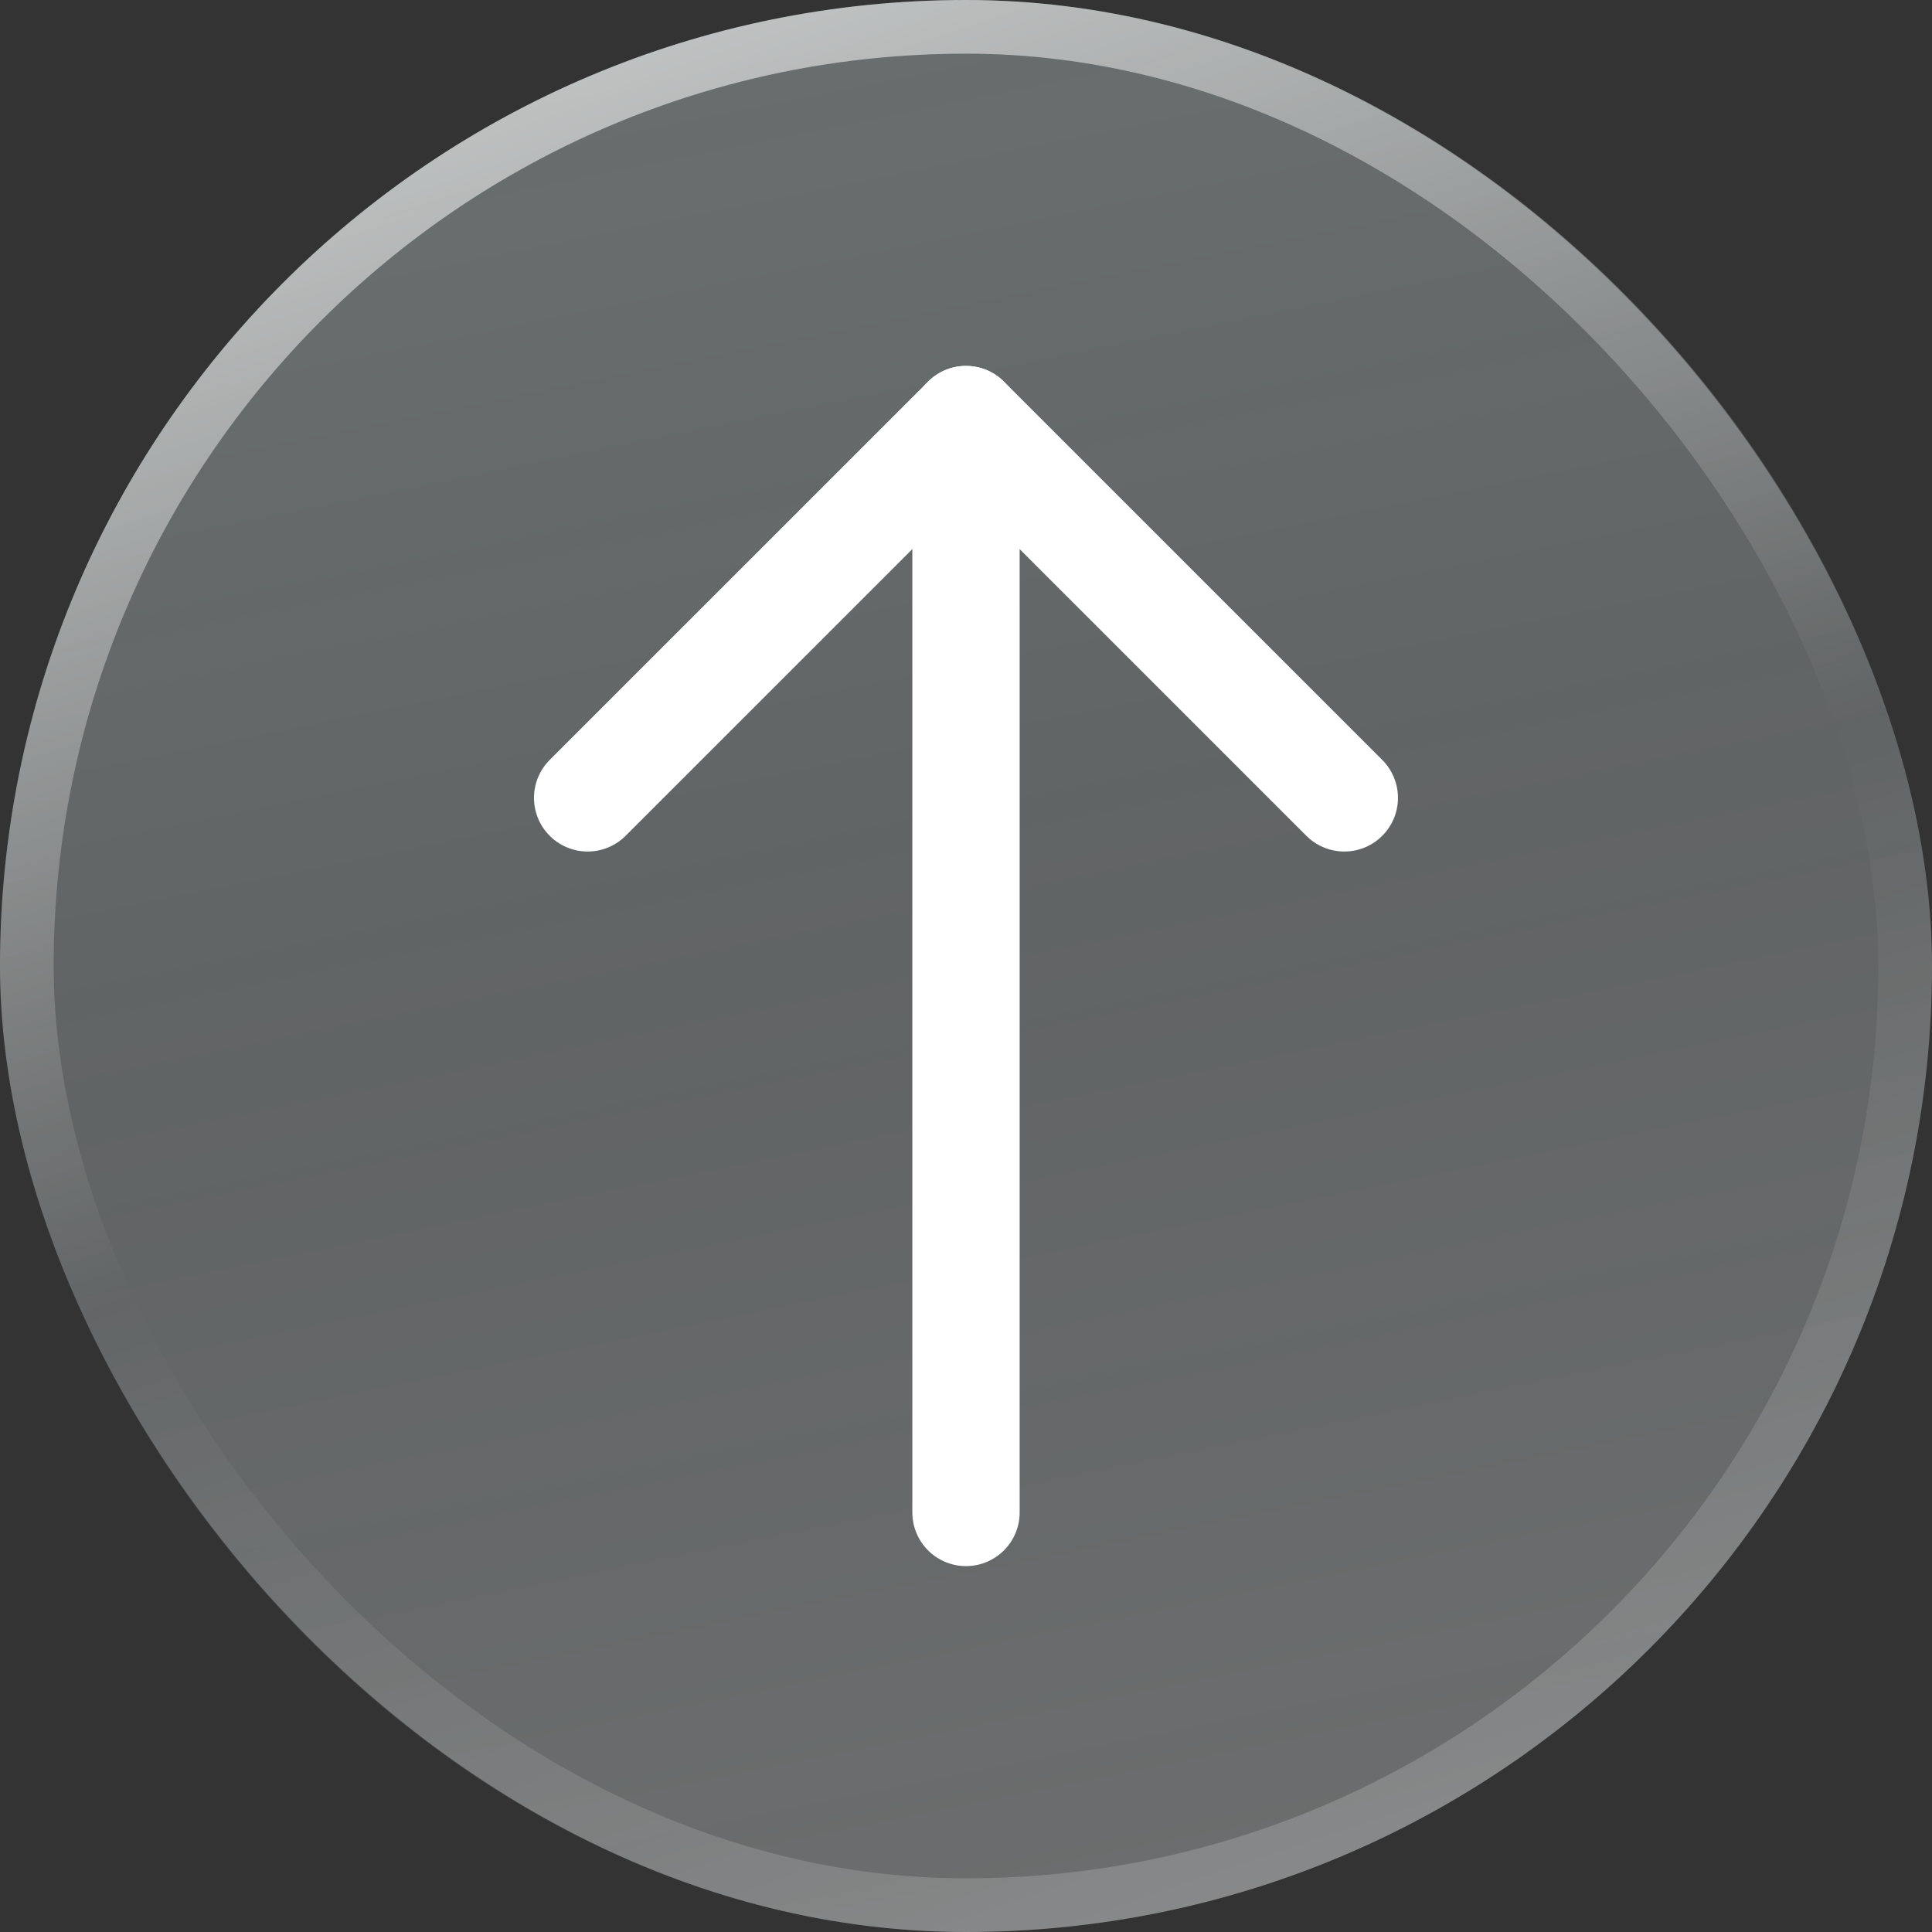
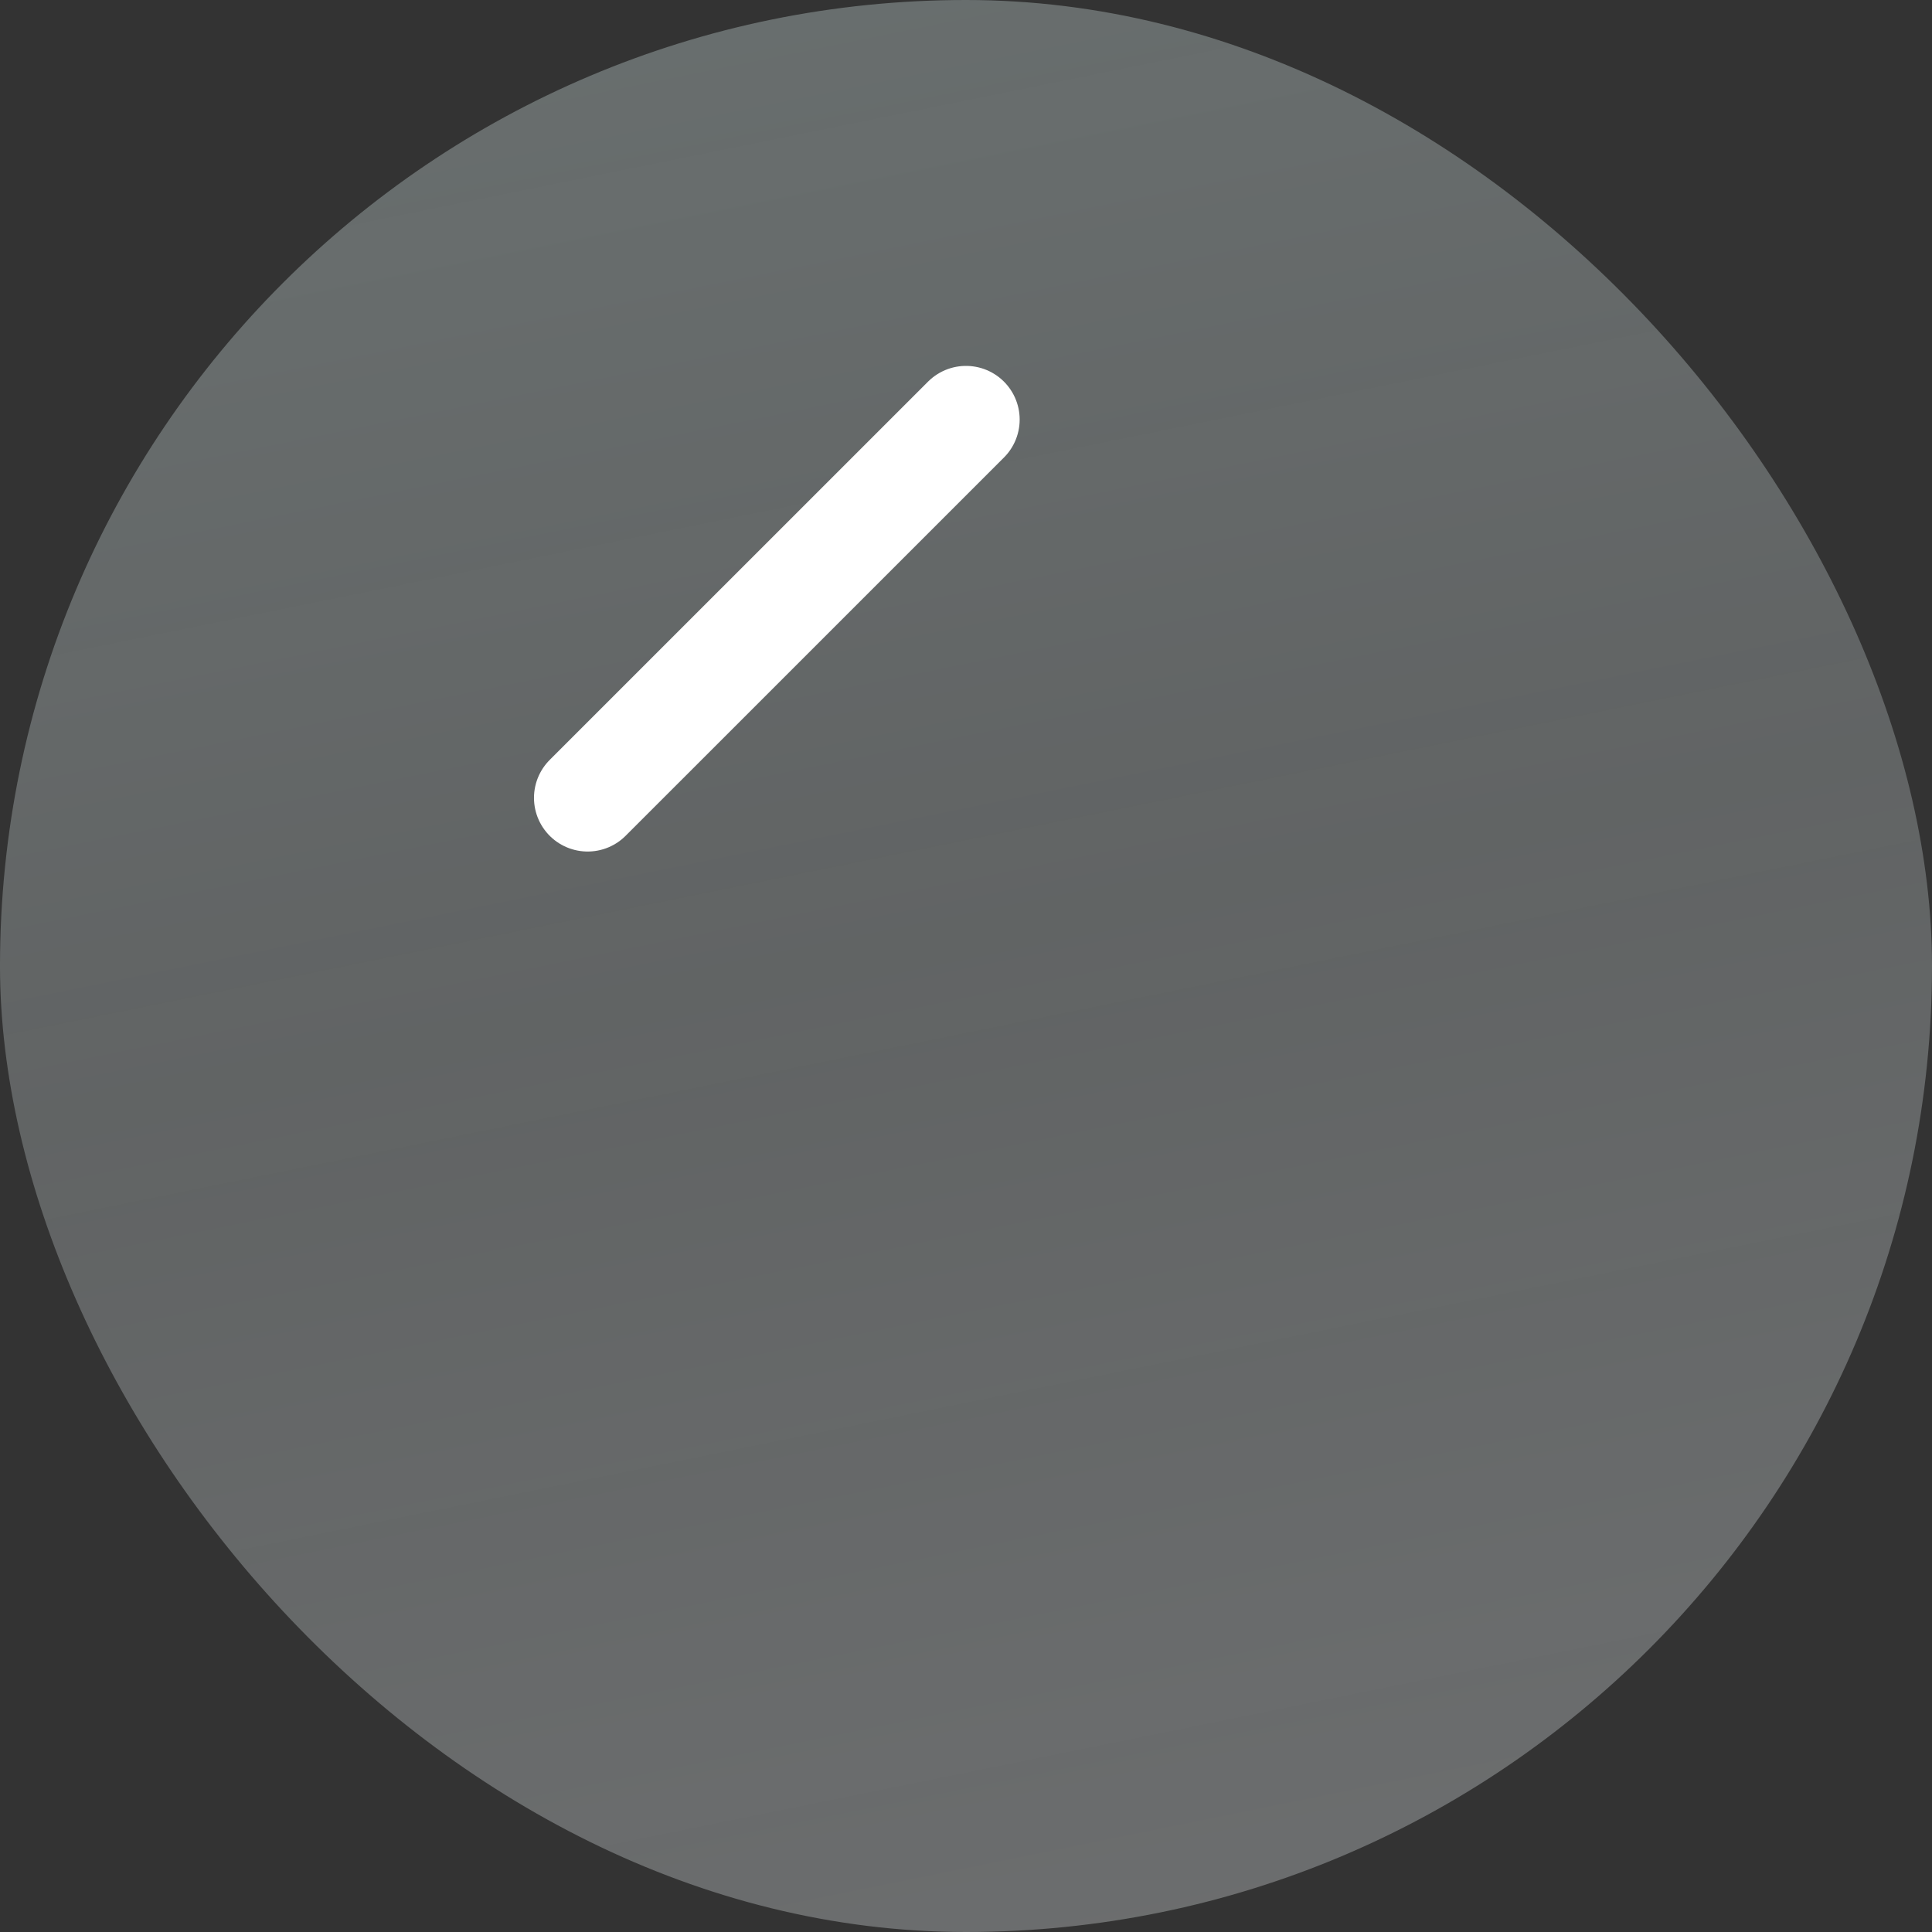
<svg xmlns="http://www.w3.org/2000/svg" width="36" height="36" viewBox="0 0 36 36" fill="none">
  <rect x="0" y="0" width="36" height="36" fill="#333333" stroke="none" />
  <g data-figma-bg-blur-radius="19.4">
    <rect width="36" height="36" rx="18" fill="url(#paint0_linear_1291_1554)" fill-opacity="0.3" />
-     <rect x="0.5" y="0.5" width="35" height="35" rx="17.5" stroke="url(#paint1_linear_1291_1554)" stroke-opacity="0.7" />
-     <path d="M18 28.182V7.818" stroke="white" stroke-width="2" stroke-linecap="round" stroke-linejoin="round" />
-     <path d="M10.95 14.867L18 7.818L25.049 14.867" stroke="white" stroke-width="2" stroke-linecap="round" stroke-linejoin="round" />
+     <path d="M10.95 14.867L18 7.818" stroke="white" stroke-width="2" stroke-linecap="round" stroke-linejoin="round" />
  </g>
  <defs>
    <clipPath id="bgblur_0_1291_1554_clip_path" transform="translate(19.4 19.4)">
      <rect width="36" height="36" rx="18" />
    </clipPath>
    <linearGradient id="paint0_linear_1291_1554" x1="0" y1="0" x2="8.223" y2="40.537" gradientUnits="userSpaceOnUse">
      <stop stop-color="#EAFFFE" />
      <stop offset="0.5" stop-color="#F2FDFF" stop-opacity="0.8" />
      <stop offset="1" stop-color="#F4FAFD" />
    </linearGradient>
    <linearGradient id="paint1_linear_1291_1554" x1="0.96" y1="0.421" x2="15.7" y2="43.977" gradientUnits="userSpaceOnUse">
      <stop stop-color="white" />
      <stop offset="0.5" stop-color="white" stop-opacity="0" />
      <stop offset="1" stop-color="white" stop-opacity="0.36" />
    </linearGradient>
  </defs>
</svg>